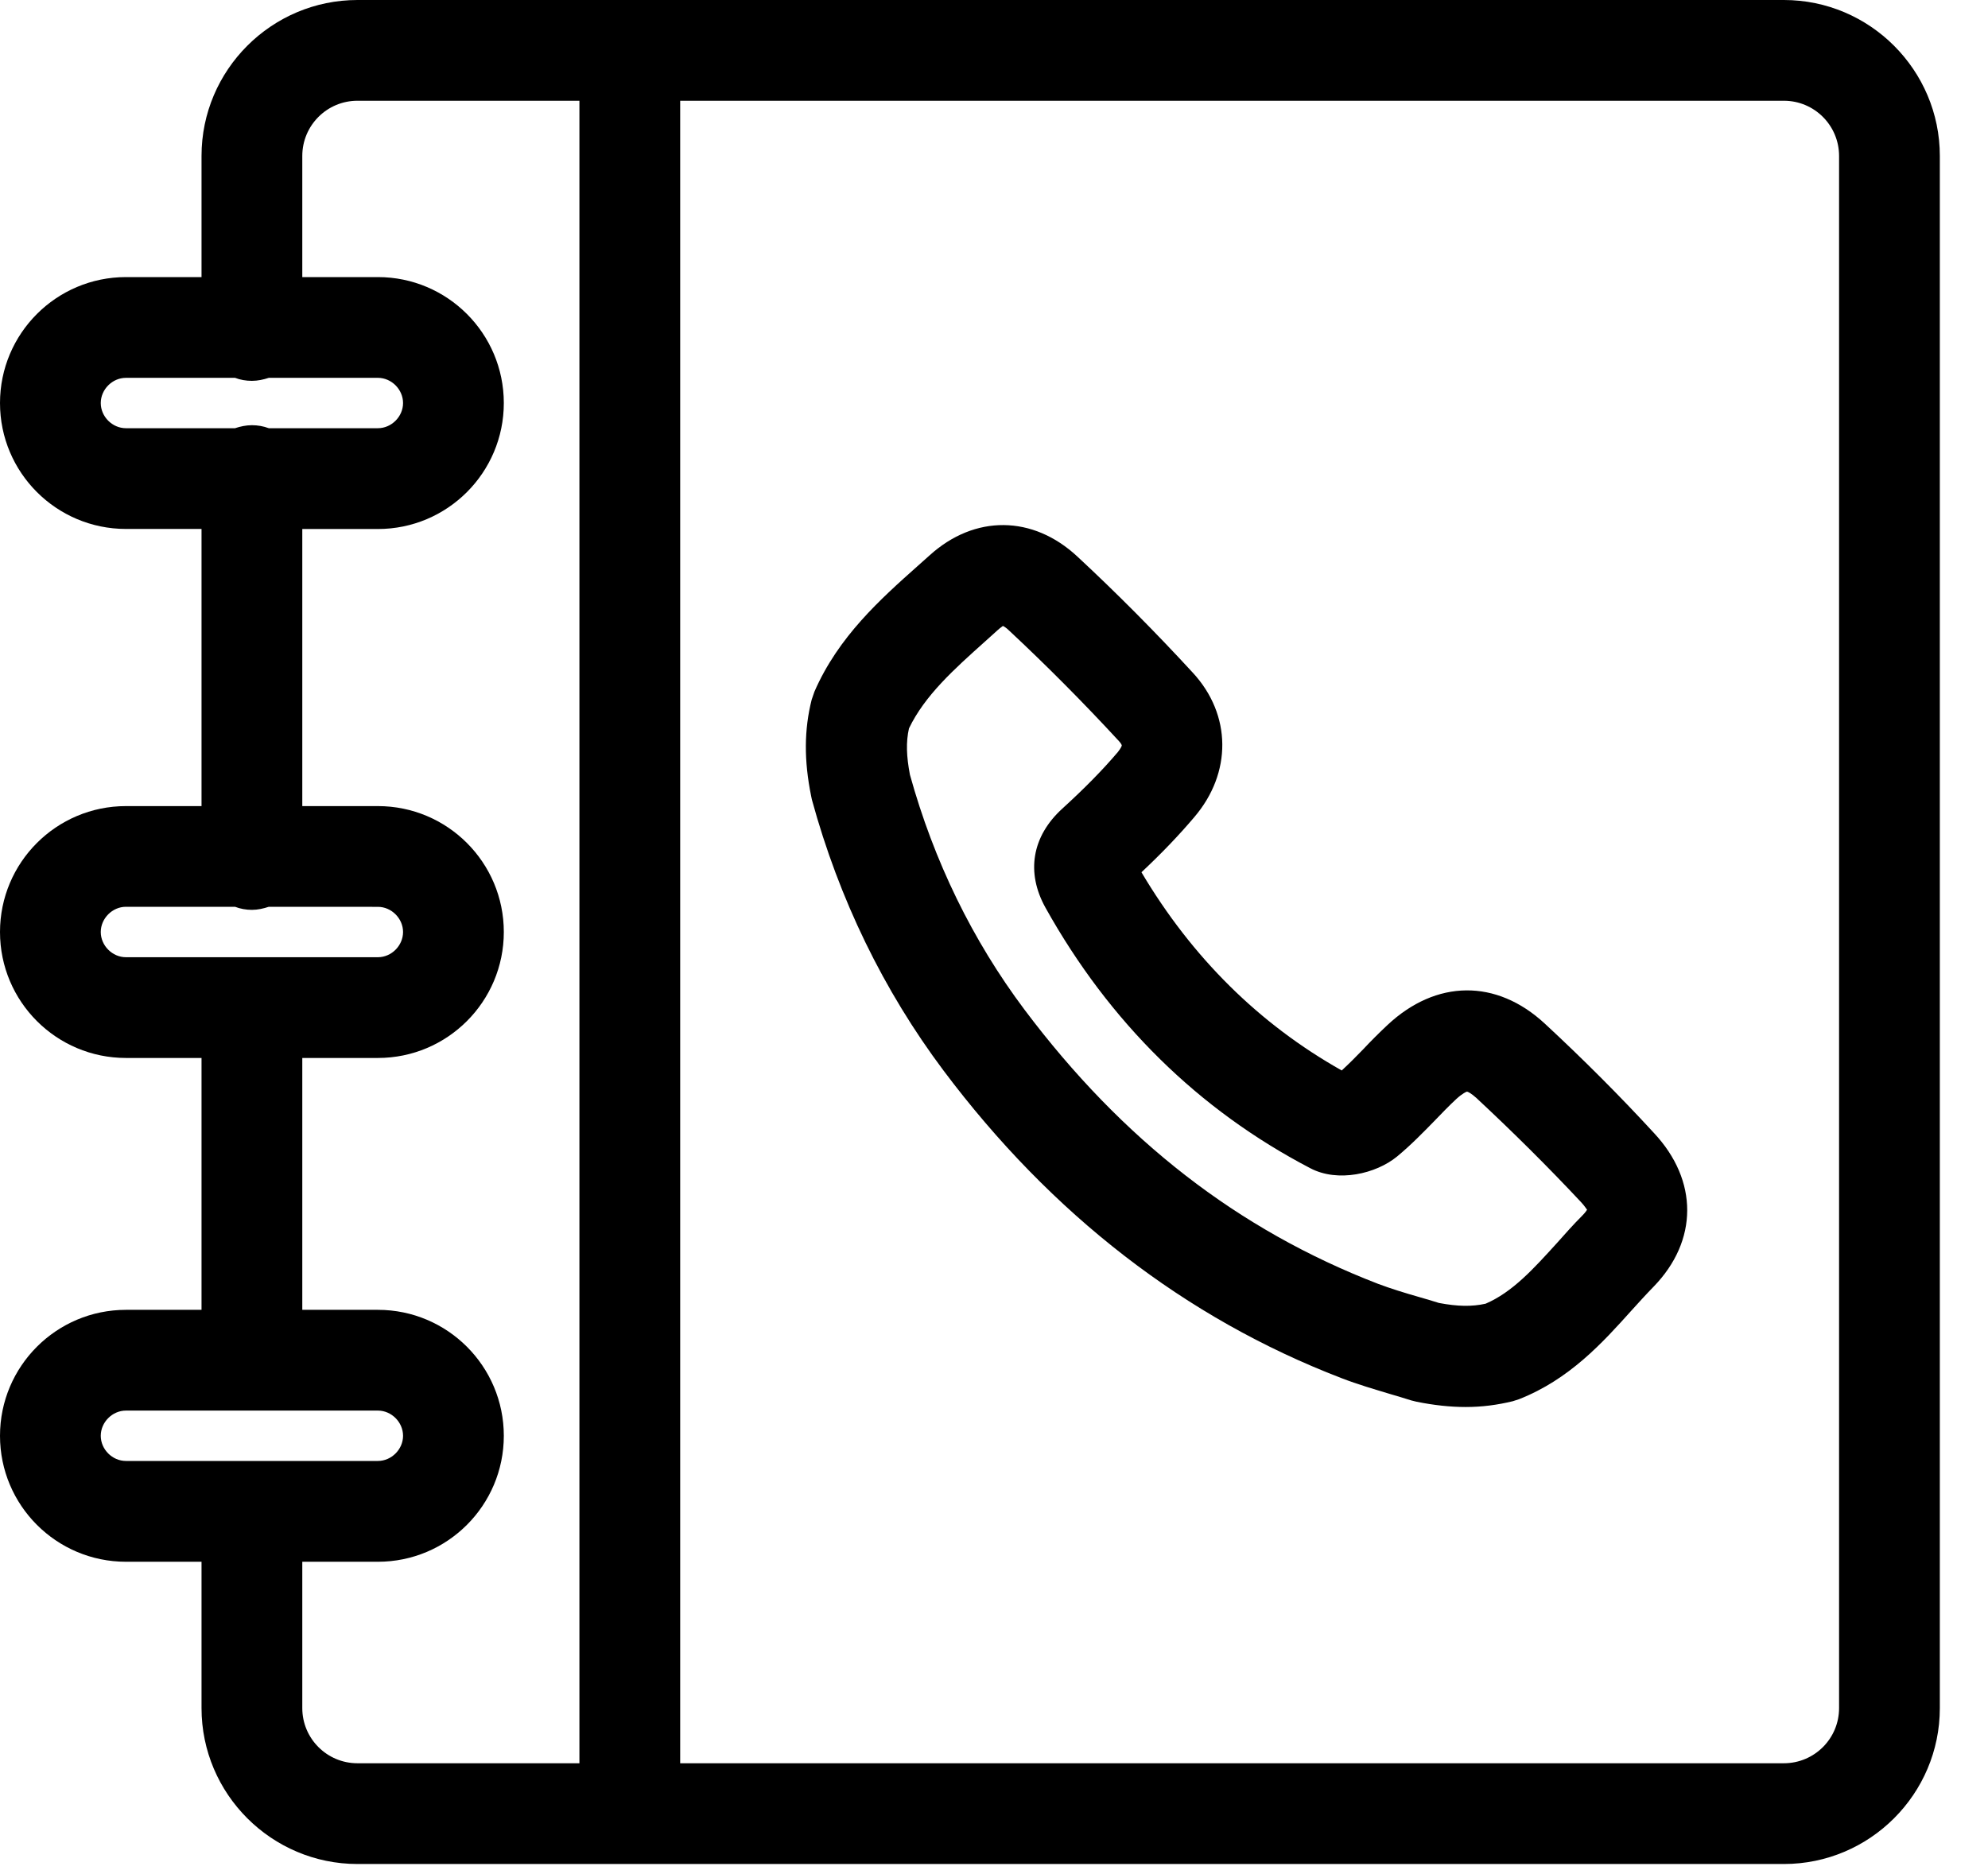
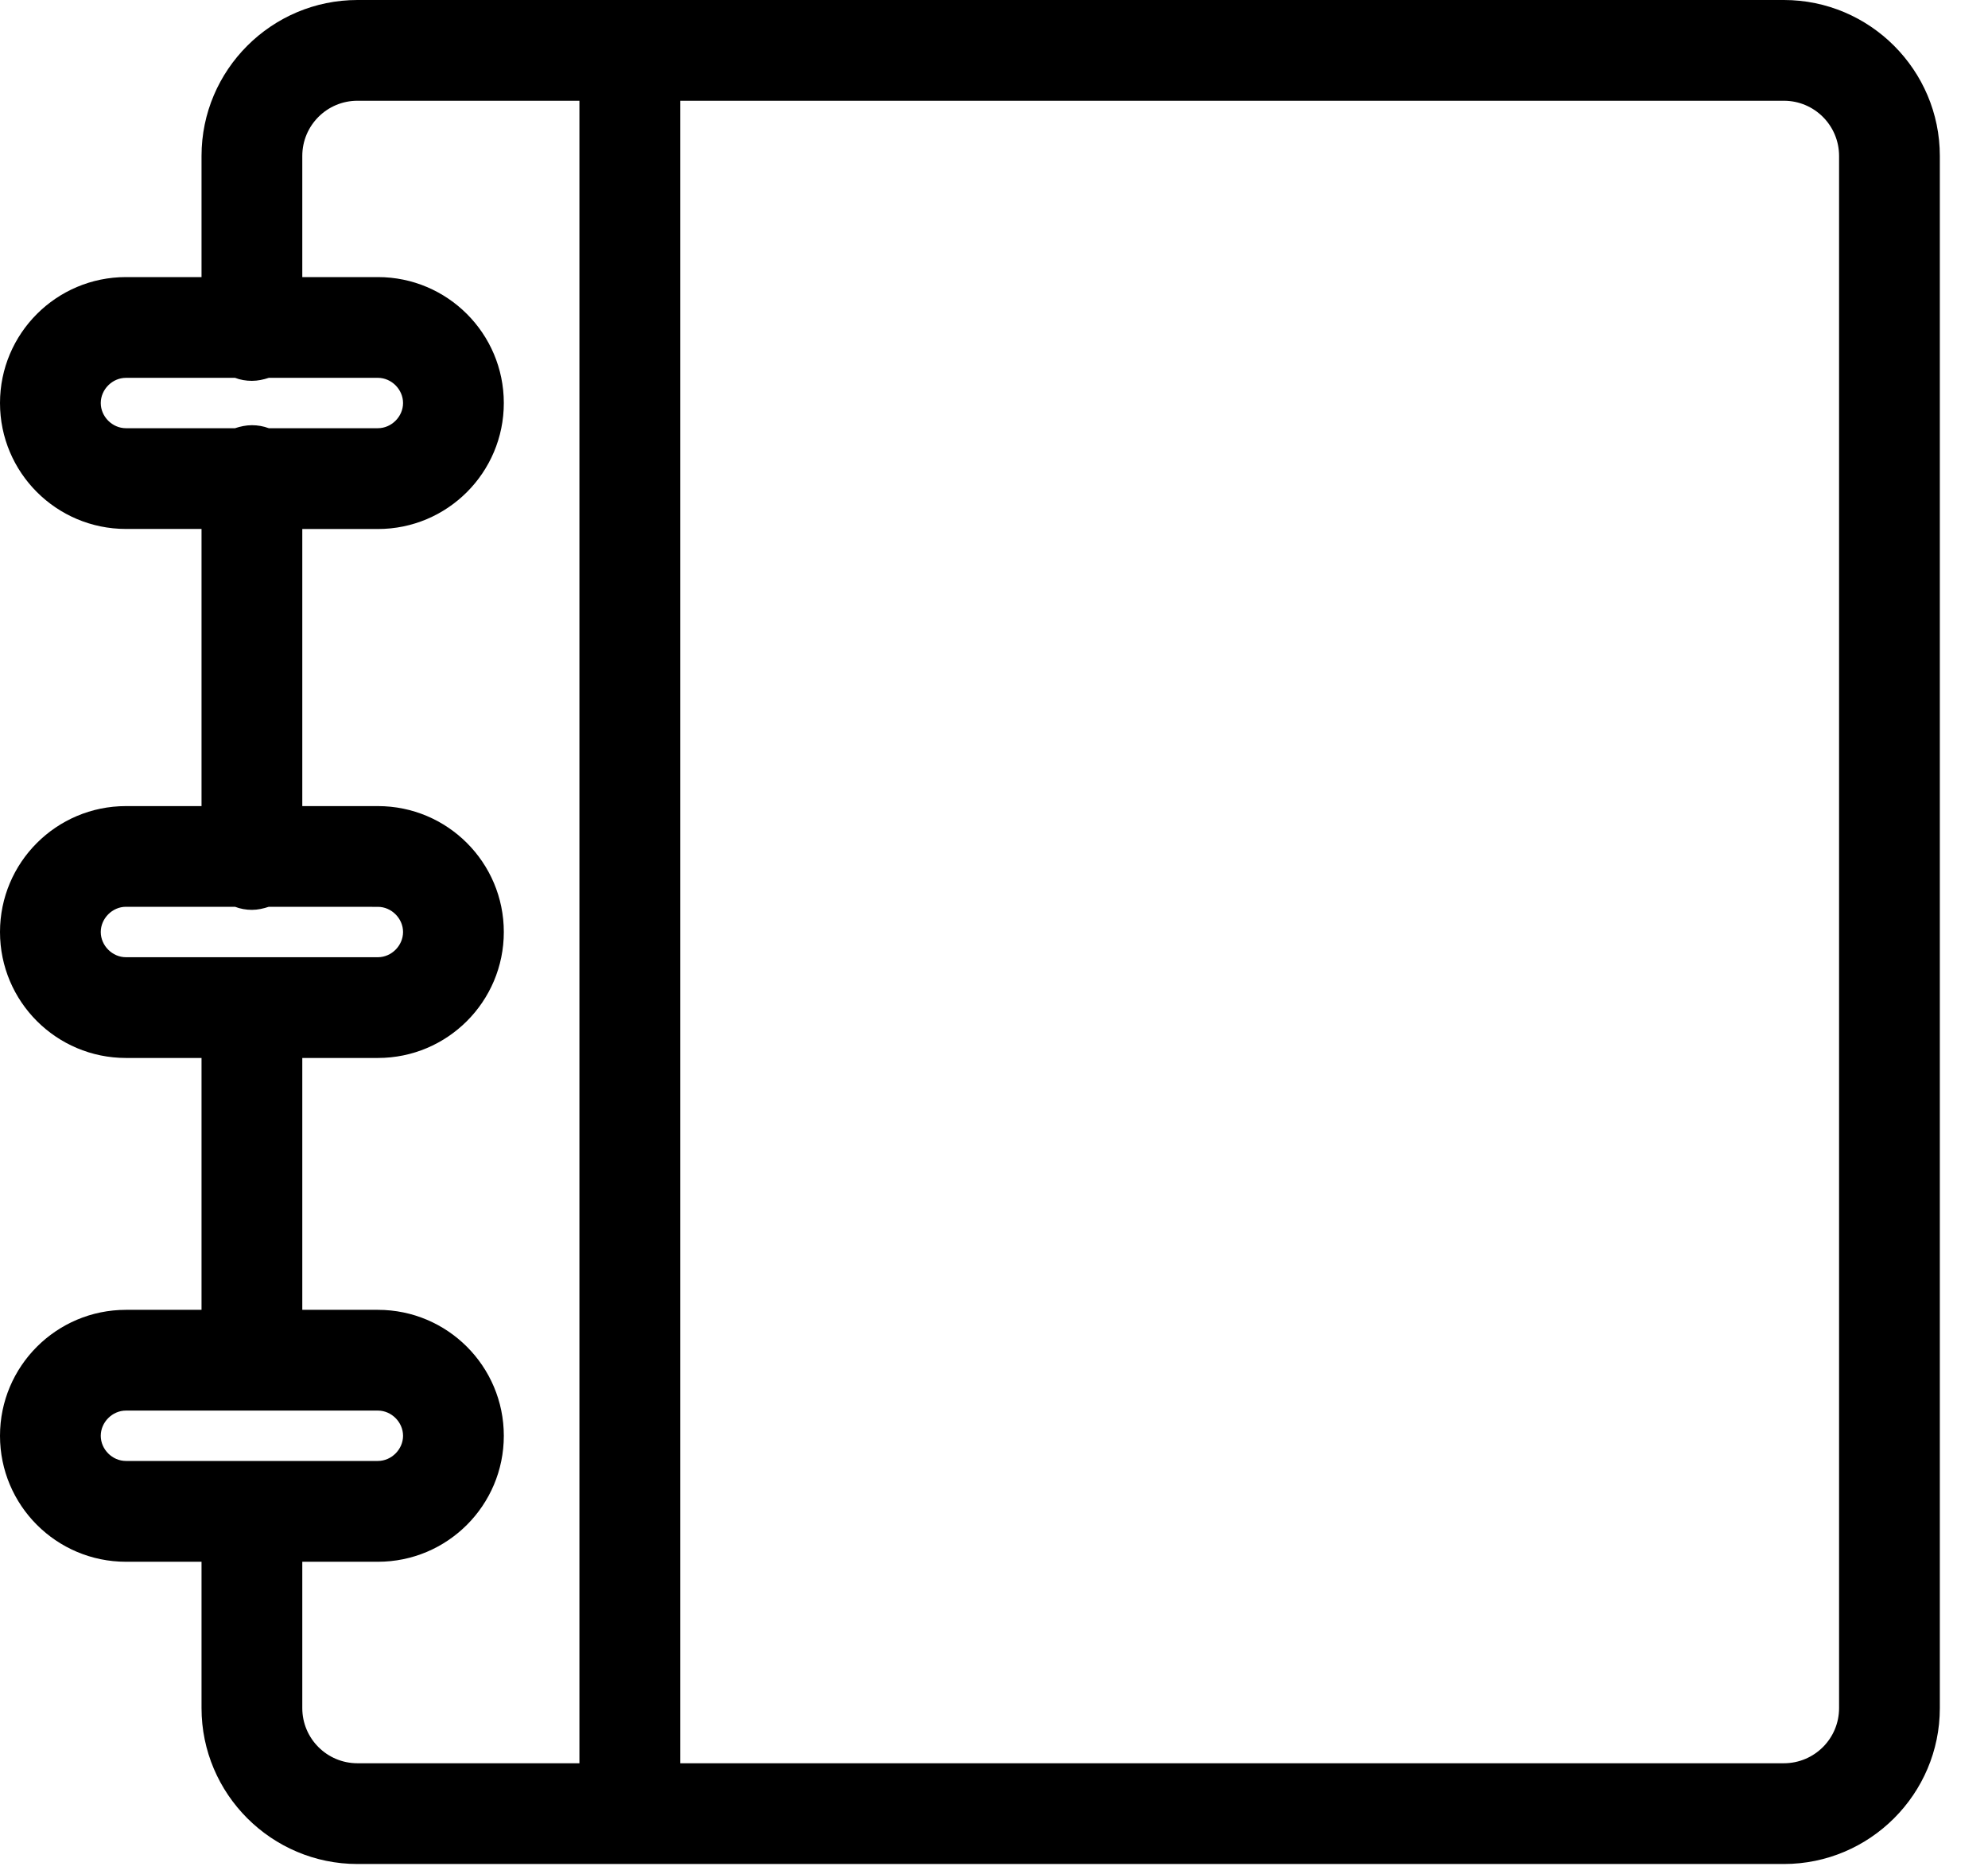
<svg xmlns="http://www.w3.org/2000/svg" width="35" height="33" viewBox="0 0 35 33" fill="none">
  <path d="M31.407 0H6.294C4.781 0 3.548 1.233 3.548 2.745V4.879H2.218C0.993 4.879 0 5.873 0 7.097C0 8.321 0.993 9.314 2.218 9.314H3.548V14.194H2.218C0.993 14.194 0 15.187 0 16.411C0 17.636 0.993 18.629 2.218 18.629H3.548V23.064H2.218C0.993 23.064 0 24.058 0 25.282C0 26.506 0.993 27.5 2.218 27.5H3.548V30.077C3.548 31.589 4.781 32.822 6.294 32.822H31.407C32.919 32.822 34.152 31.589 34.152 30.077V2.746C34.152 1.234 32.919 0 31.407 0V0ZM2.217 7.54C1.978 7.54 1.774 7.337 1.774 7.097C1.774 6.857 1.978 6.653 2.217 6.653H4.138C4.231 6.689 4.333 6.706 4.435 6.706C4.537 6.706 4.639 6.684 4.732 6.653H6.653C6.892 6.653 7.096 6.857 7.096 7.097C7.096 7.336 6.892 7.54 6.653 7.54H4.732C4.639 7.505 4.537 7.487 4.435 7.487C4.333 7.487 4.231 7.509 4.138 7.54H2.217ZM2.217 16.855C1.978 16.855 1.774 16.651 1.774 16.411C1.774 16.172 1.978 15.967 2.217 15.967H4.138C4.231 16.003 4.333 16.021 4.435 16.021C4.537 16.021 4.639 15.998 4.732 15.967L6.653 15.968C6.892 15.968 7.096 16.172 7.096 16.411C7.096 16.651 6.892 16.855 6.653 16.855L2.217 16.855ZM2.217 25.725C1.978 25.725 1.774 25.522 1.774 25.282C1.774 25.042 1.978 24.838 2.217 24.838H6.653C6.892 24.838 7.096 25.042 7.096 25.282C7.096 25.521 6.892 25.725 6.653 25.725H2.217ZM10.201 31.048H6.293C5.757 31.048 5.322 30.613 5.322 30.077V27.5H6.653C7.877 27.5 8.87 26.506 8.87 25.282C8.87 24.058 7.877 23.064 6.653 23.064H5.322V18.629H6.653C7.877 18.629 8.87 17.636 8.87 16.411C8.87 15.187 7.877 14.194 6.653 14.194H5.322V9.315H6.653C7.877 9.315 8.87 8.321 8.87 7.097C8.87 5.873 7.877 4.879 6.653 4.879H5.322V2.746C5.322 2.209 5.757 1.774 6.293 1.774L10.201 1.774V31.048ZM32.378 30.077C32.378 30.613 31.943 31.048 31.406 31.048L11.975 31.048V1.774H31.406C31.943 1.774 32.378 2.209 32.378 2.746V30.077Z" fill="black" />
-   <path d="M27.197 18.024C26.345 17.235 25.285 17.244 24.425 18.051C24.279 18.188 24.137 18.33 23.999 18.477C23.871 18.61 23.747 18.734 23.622 18.849C22.172 18.033 20.987 16.862 20.096 15.359C20.447 15.03 20.753 14.711 21.023 14.392C21.693 13.611 21.684 12.586 21.001 11.846C20.344 11.132 19.661 10.444 18.969 9.801C18.184 9.069 17.16 9.06 16.366 9.779L16.153 9.969C15.501 10.55 14.76 11.211 14.339 12.178L14.29 12.32C14.157 12.848 14.153 13.389 14.281 14.019L14.294 14.081C14.773 15.833 15.554 17.439 16.61 18.849C18.512 21.386 20.868 23.209 23.613 24.265C23.91 24.38 24.203 24.464 24.483 24.549C24.602 24.584 24.722 24.619 24.846 24.659L24.939 24.682C25.245 24.744 25.534 24.775 25.805 24.775C26.093 24.775 26.363 24.739 26.634 24.673L26.745 24.637C27.632 24.287 28.213 23.644 28.723 23.076C28.852 22.934 28.98 22.792 29.114 22.655C29.898 21.847 29.903 20.787 29.118 19.949C28.515 19.293 27.867 18.645 27.197 18.024L27.197 18.024ZM27.854 21.408C27.703 21.559 27.561 21.719 27.419 21.879C26.997 22.344 26.629 22.752 26.155 22.956C25.911 23.01 25.663 23.005 25.334 22.943C25.219 22.908 25.104 22.872 24.993 22.841C24.731 22.766 24.487 22.691 24.261 22.606C21.8 21.657 19.764 20.078 18.038 17.78C17.12 16.556 16.442 15.163 16.02 13.642C15.958 13.318 15.949 13.065 16.003 12.826C16.282 12.245 16.797 11.784 17.342 11.296L17.564 11.096C17.621 11.043 17.661 11.025 17.653 11.021C17.666 11.025 17.71 11.047 17.768 11.105C18.424 11.717 19.076 12.373 19.702 13.052C19.742 13.096 19.75 13.123 19.75 13.123C19.75 13.136 19.733 13.176 19.68 13.243C19.405 13.567 19.085 13.89 18.7 14.241C18.167 14.729 18.061 15.363 18.407 15.984C19.533 18.002 21.104 19.546 23.068 20.57C23.556 20.827 24.226 20.667 24.594 20.366C24.847 20.157 25.065 19.931 25.273 19.718C25.392 19.594 25.512 19.47 25.641 19.35C25.747 19.253 25.818 19.222 25.827 19.222C25.84 19.222 25.898 19.248 25.991 19.332C26.63 19.927 27.251 20.543 27.832 21.164C27.912 21.248 27.938 21.306 27.942 21.297C27.942 21.302 27.916 21.346 27.854 21.408Z" fill="black" />
</svg>